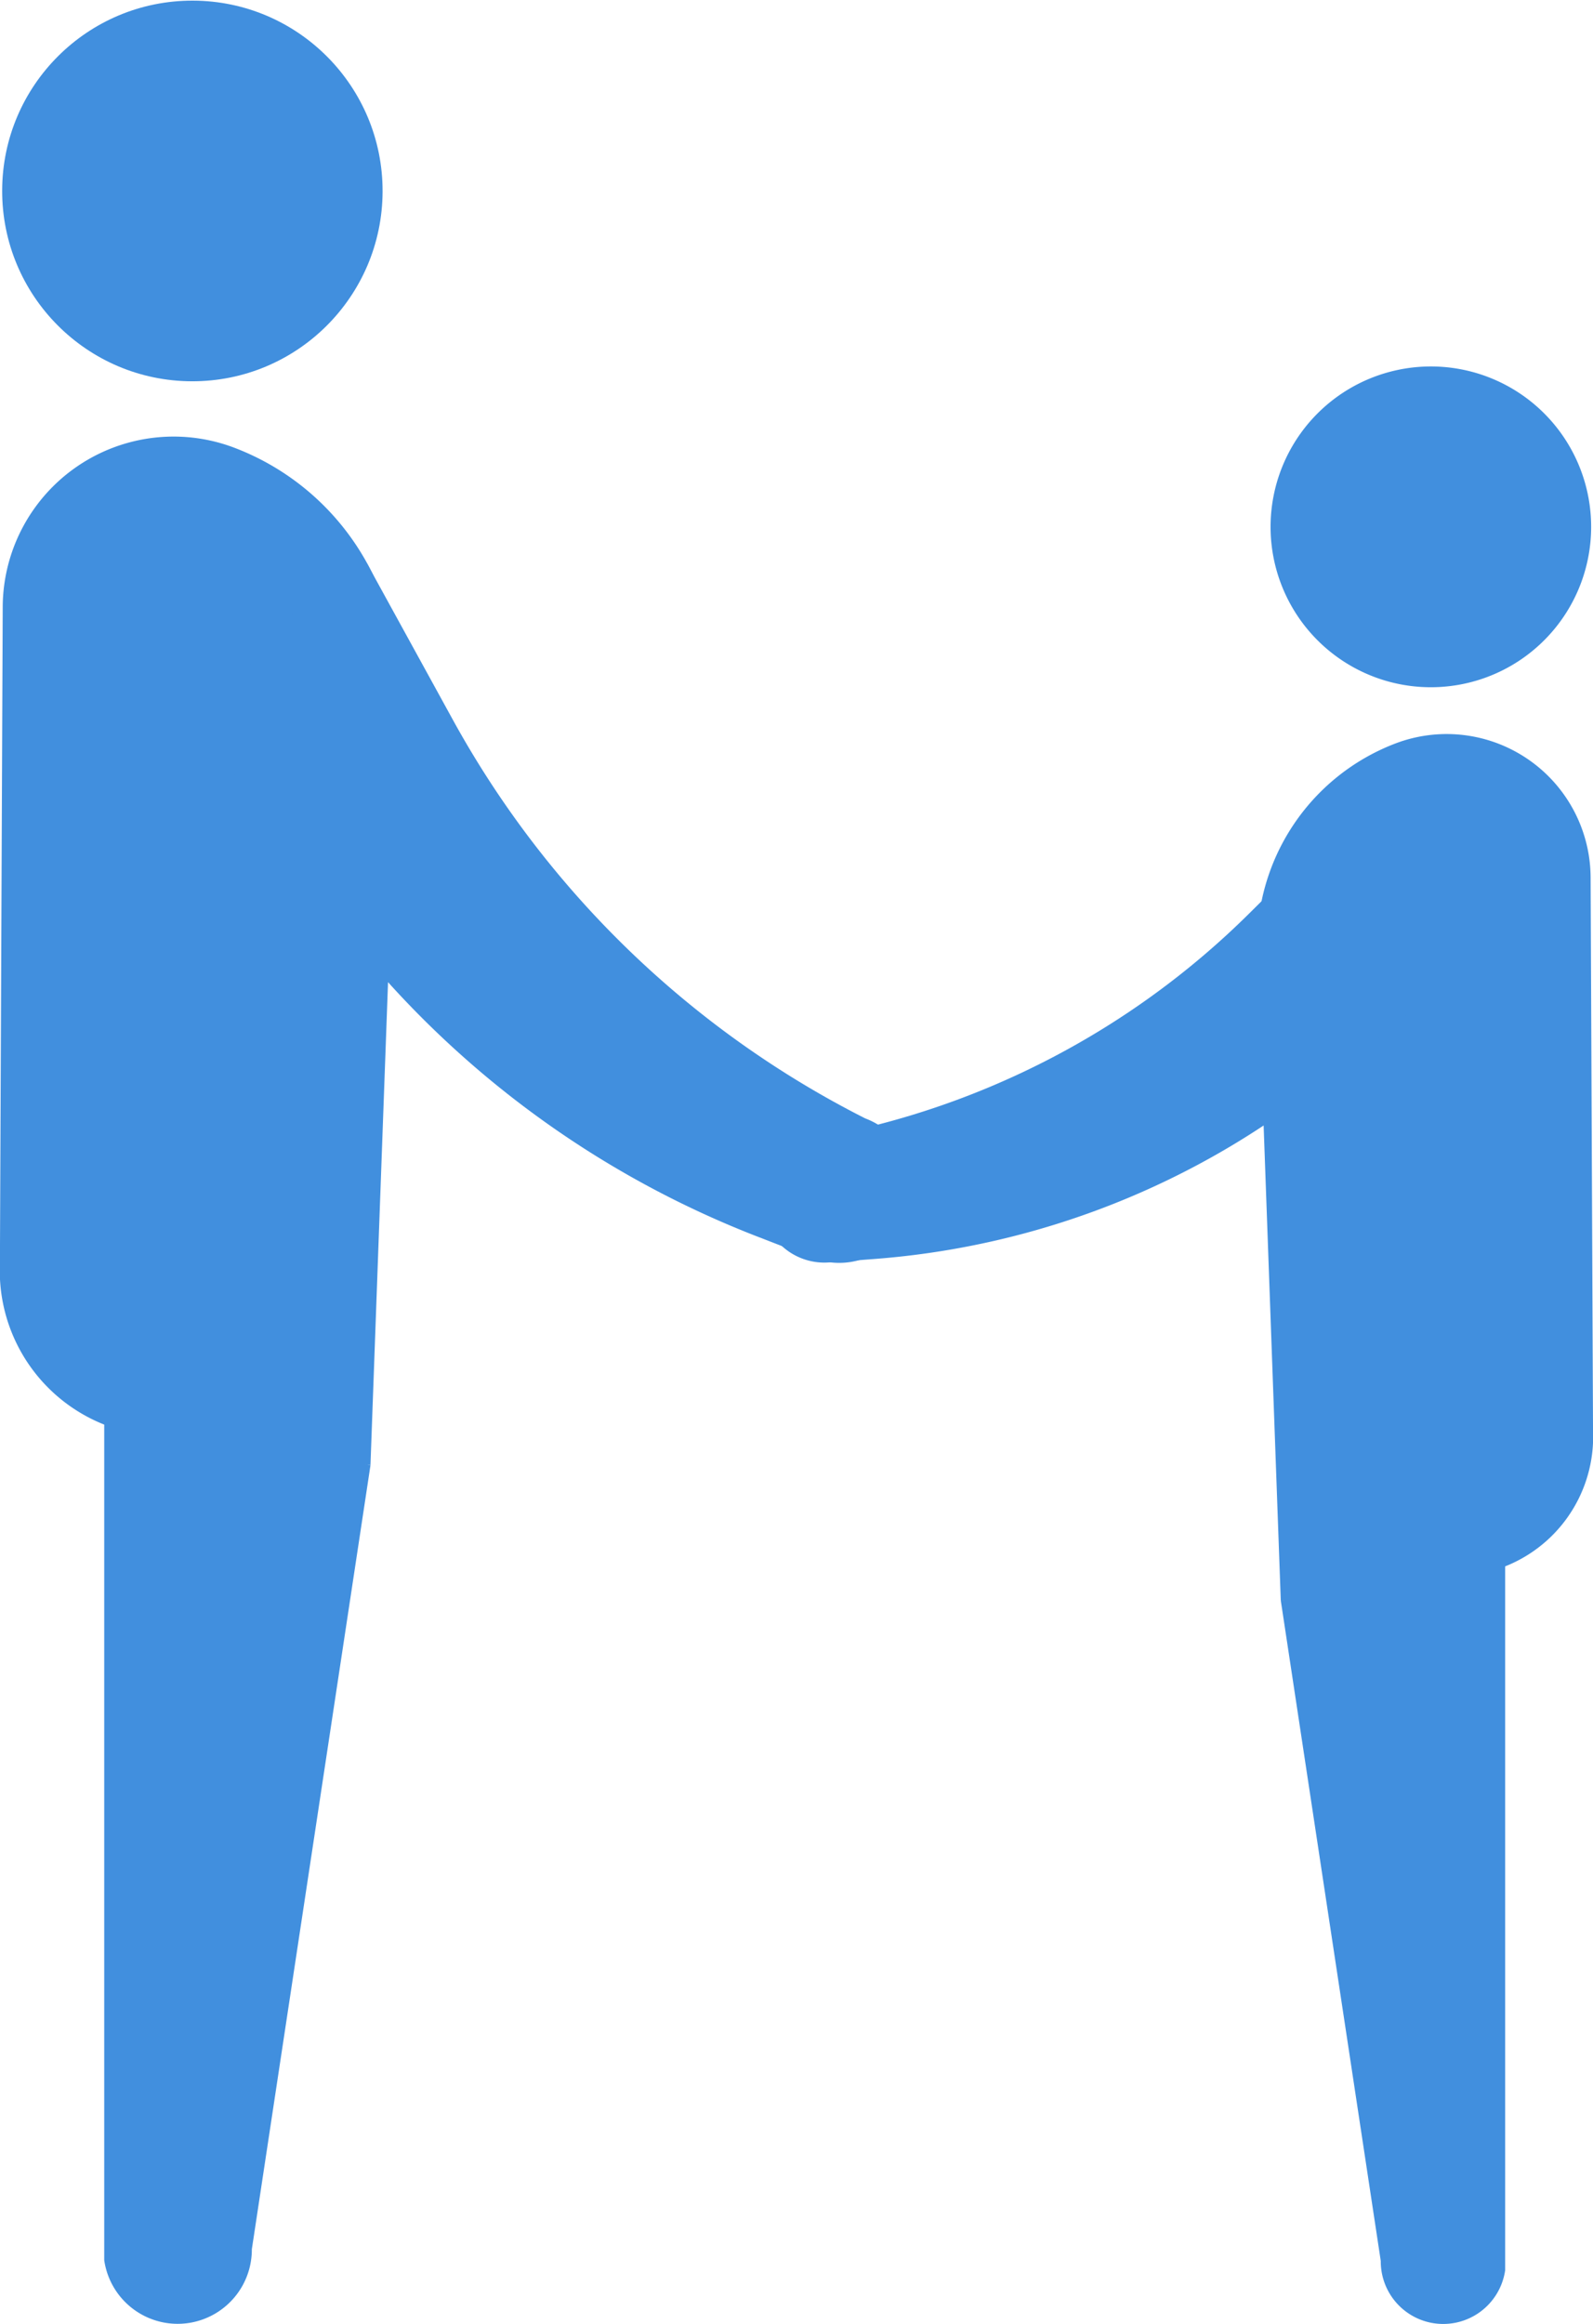
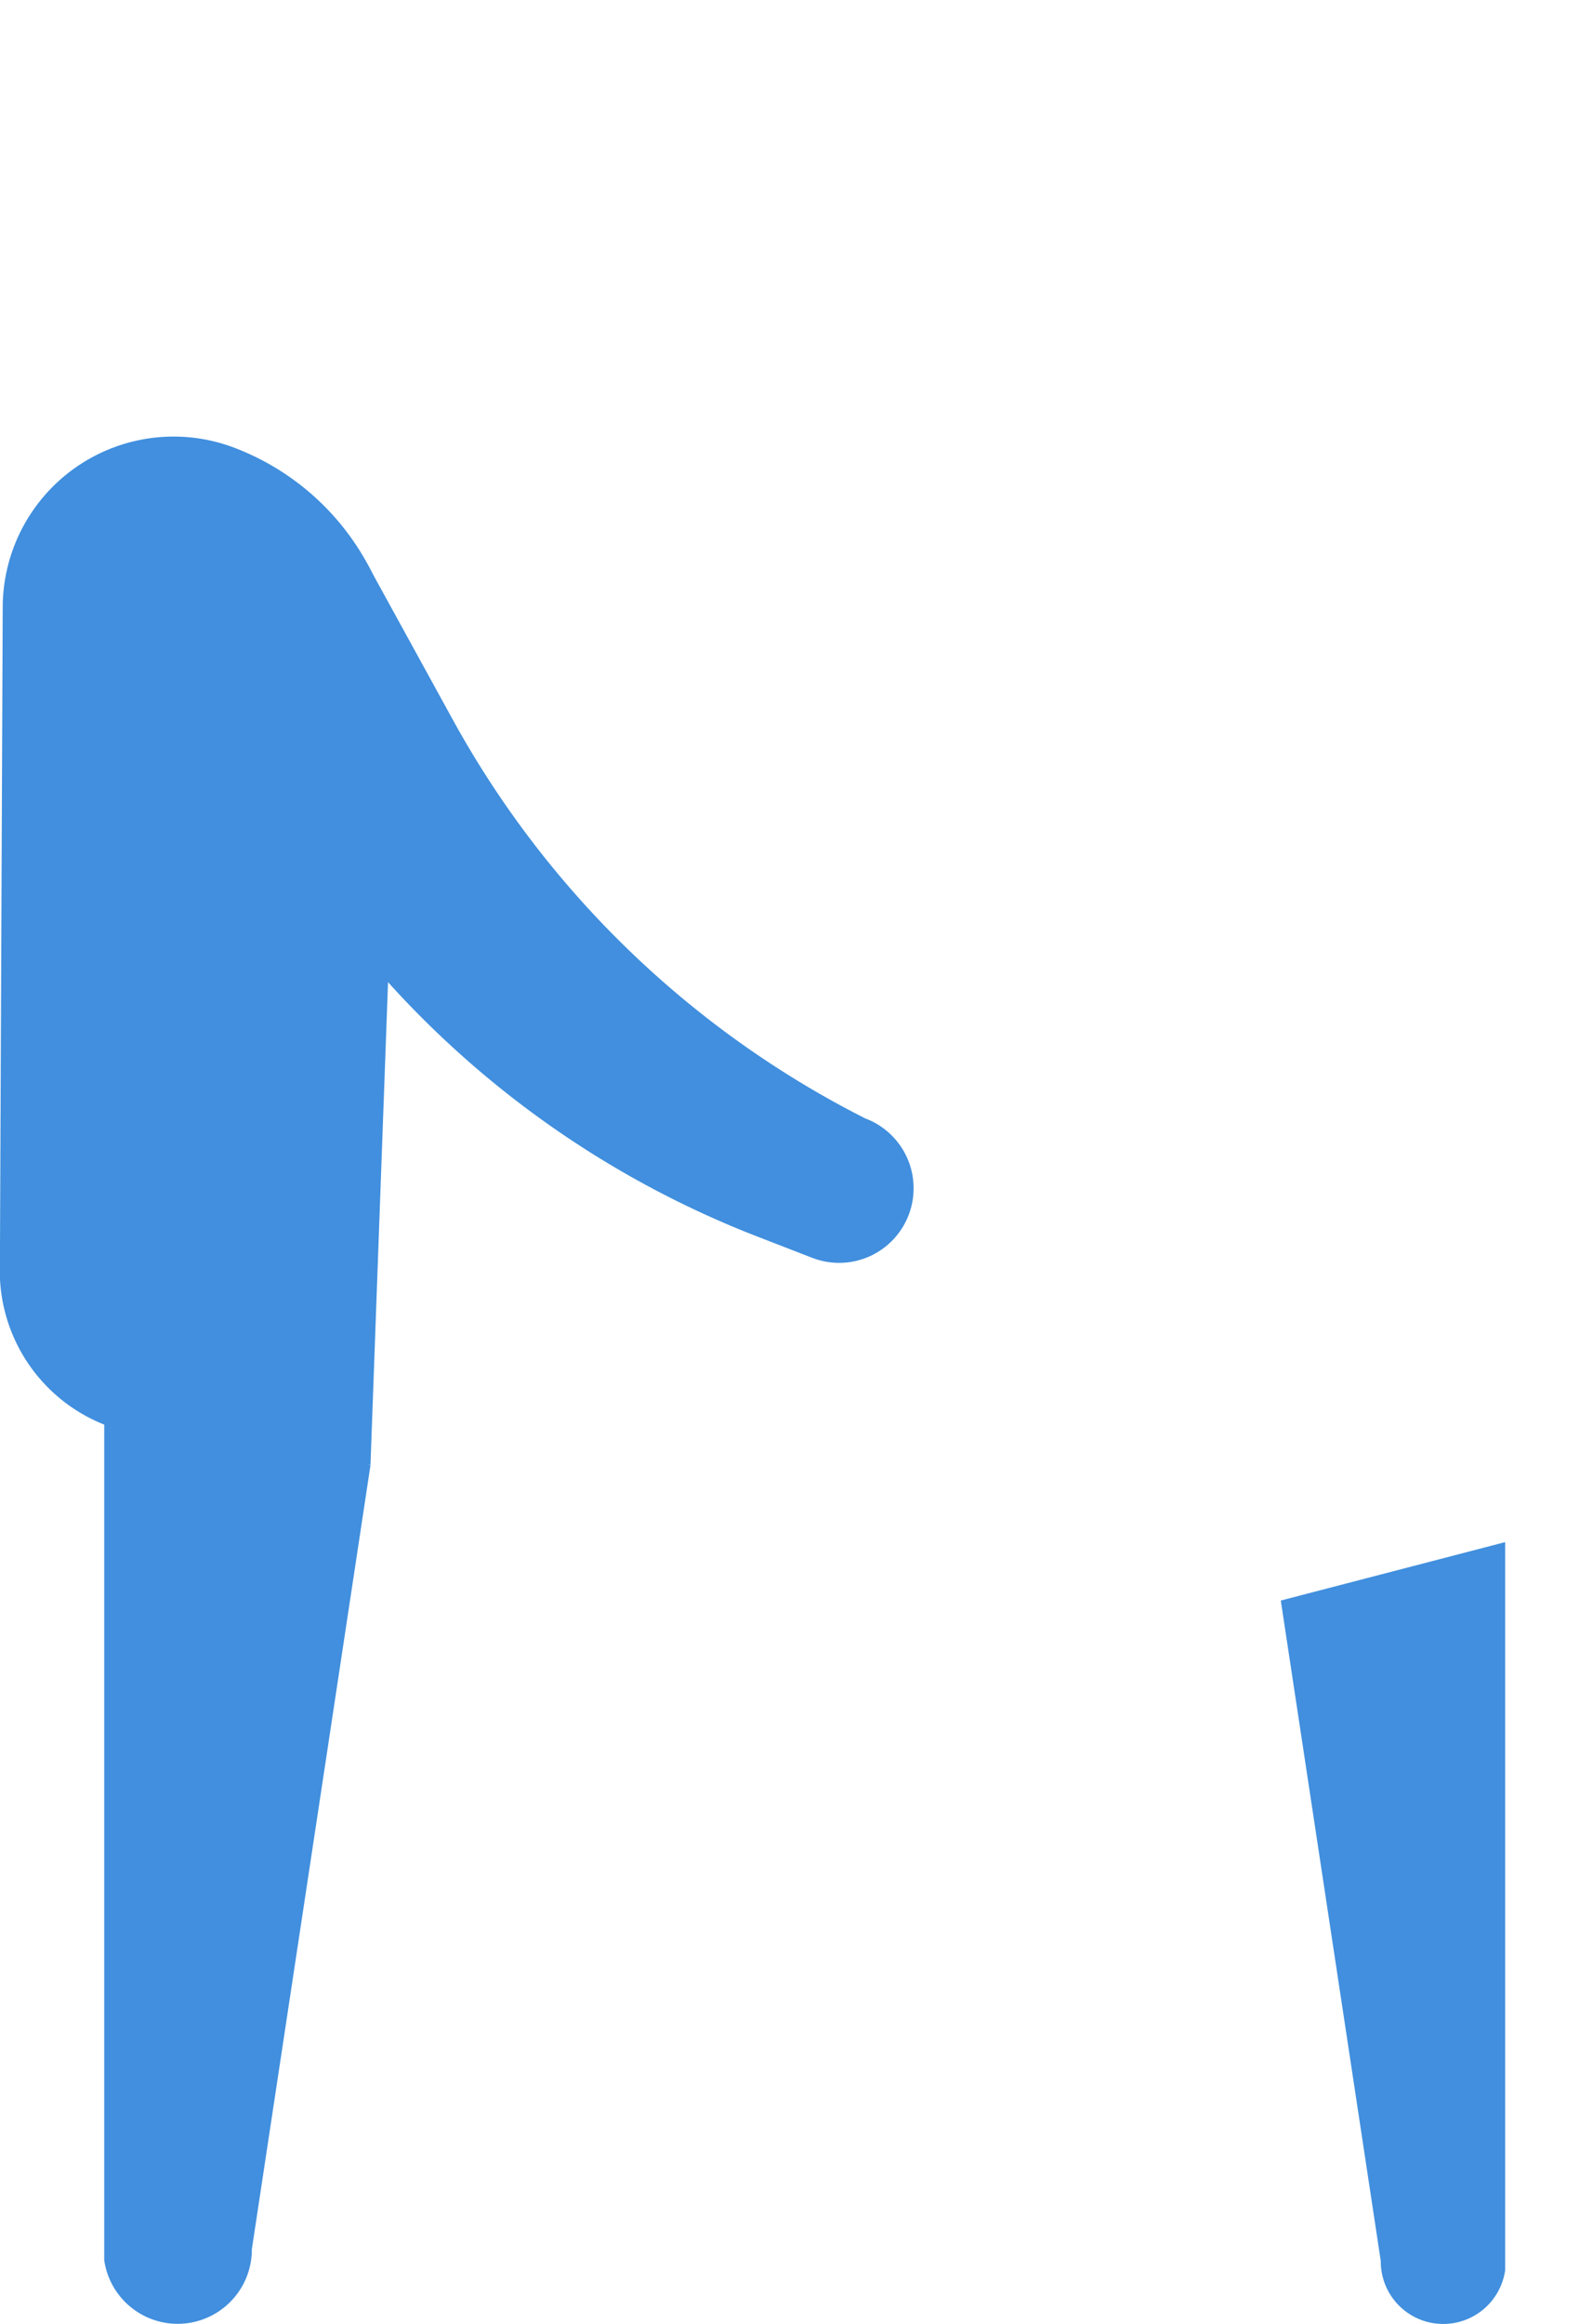
<svg xmlns="http://www.w3.org/2000/svg" width="24.011" height="35.008" viewBox="0 0 24.011 35.008">
  <g id="Group_2561" data-name="Group 2561" transform="translate(-4418.659 -776.93)">
    <g id="Group_2550" data-name="Group 2550">
      <g id="Group_2543" data-name="Group 2543">
        <g id="Group_2542" data-name="Group 2542">
          <g id="Group_2541" data-name="Group 2541">
-             <path id="Path_4091" data-name="Path 4091" d="M4437.964,801.04l3.107-.427a2.1,2.1,0,0,0,1.6-1.97l-.037-8.495a2.17,2.17,0,0,0-2.946-2.017h0a3.236,3.236,0,0,0-2.077,3.14Z" fill="#418fde" />
-           </g>
+             </g>
        </g>
      </g>
      <g id="Group_2545" data-name="Group 2545">
        <g id="Group_2544" data-name="Group 2544">
-           <path id="Path_4092" data-name="Path 4092" d="M4439.084,789.107l-1.6,1.587a12.326,12.326,0,0,1-6.465,3.369h0a.946.946,0,0,0-.878,1h0a.945.945,0,0,0,1.01.884l.7-.053a12.322,12.322,0,0,0,6.771-2.679l1.6-1.286C4440.736,791.9,4439.608,789.07,4439.084,789.107Z" fill="#418fde" />
-         </g>
+           </g>
      </g>
      <g id="Group_2547" data-name="Group 2547">
        <g id="Group_2546" data-name="Group 2546">
          <path id="Path_4093" data-name="Path 4093" d="M4441.346,811.128V800.16l-3.382.88,1.507,9.949a.942.942,0,0,0,.751.929h0A.943.943,0,0,0,4441.346,811.128Z" fill="#418fde" />
        </g>
      </g>
      <g id="Group_2549" data-name="Group 2549">
        <g id="Group_2548" data-name="Group 2548">
-           <path id="Path_4094" data-name="Path 4094" d="M4439.711,782.506a2.416,2.416,0,1,0,2.875,1.843A2.415,2.415,0,0,0,4439.711,782.506Z" fill="#418fde" />
-         </g>
+           </g>
      </g>
    </g>
    <g id="Group_2560" data-name="Group 2560">
      <g id="Group_2553" data-name="Group 2553">
        <g id="Group_2552" data-name="Group 2552">
          <g id="Group_2551" data-name="Group 2551">
            <path id="Path_4095" data-name="Path 4095" d="M4424.243,799l-3.686-.506a2.493,2.493,0,0,1-1.9-2.339l.043-10.083a2.576,2.576,0,0,1,3.5-2.394h0a3.841,3.841,0,0,1,2.465,3.728Z" fill="#418fde" />
          </g>
        </g>
      </g>
      <g id="Group_2555" data-name="Group 2555">
        <g id="Group_2554" data-name="Group 2554">
          <path id="Path_4096" data-name="Path 4096" d="M4424.191,785.418l1.289,2.346a14.619,14.619,0,0,0,6.22,6.013h0a1.124,1.124,0,0,1,.661,1.439h0a1.122,1.122,0,0,1-1.448.666l-.774-.3a14.623,14.623,0,0,1-6.8-5.331l-1.388-2C4421.37,788.035,4423.607,785.2,4424.191,785.418Z" fill="#418fde" />
        </g>
      </g>
      <g id="Group_2557" data-name="Group 2557">
        <g id="Group_2556" data-name="Group 2556">
          <path id="Path_4097" data-name="Path 4097" d="M4420.23,810.977V797.958l4.013,1.045-1.788,11.809a1.119,1.119,0,0,1-.891,1.1h0A1.118,1.118,0,0,1,4420.23,810.977Z" fill="#418fde" />
        </g>
      </g>
      <g id="Group_2559" data-name="Group 2559">
        <g id="Group_2558" data-name="Group 2558">
-           <circle id="Ellipse_97" data-name="Ellipse 97" cx="2.867" cy="2.867" r="2.867" transform="matrix(0.003, -1, 1, 0.003, 4418.683, 782.665)" fill="#418fde" />
-         </g>
+           </g>
      </g>
    </g>
  </g>
</svg>